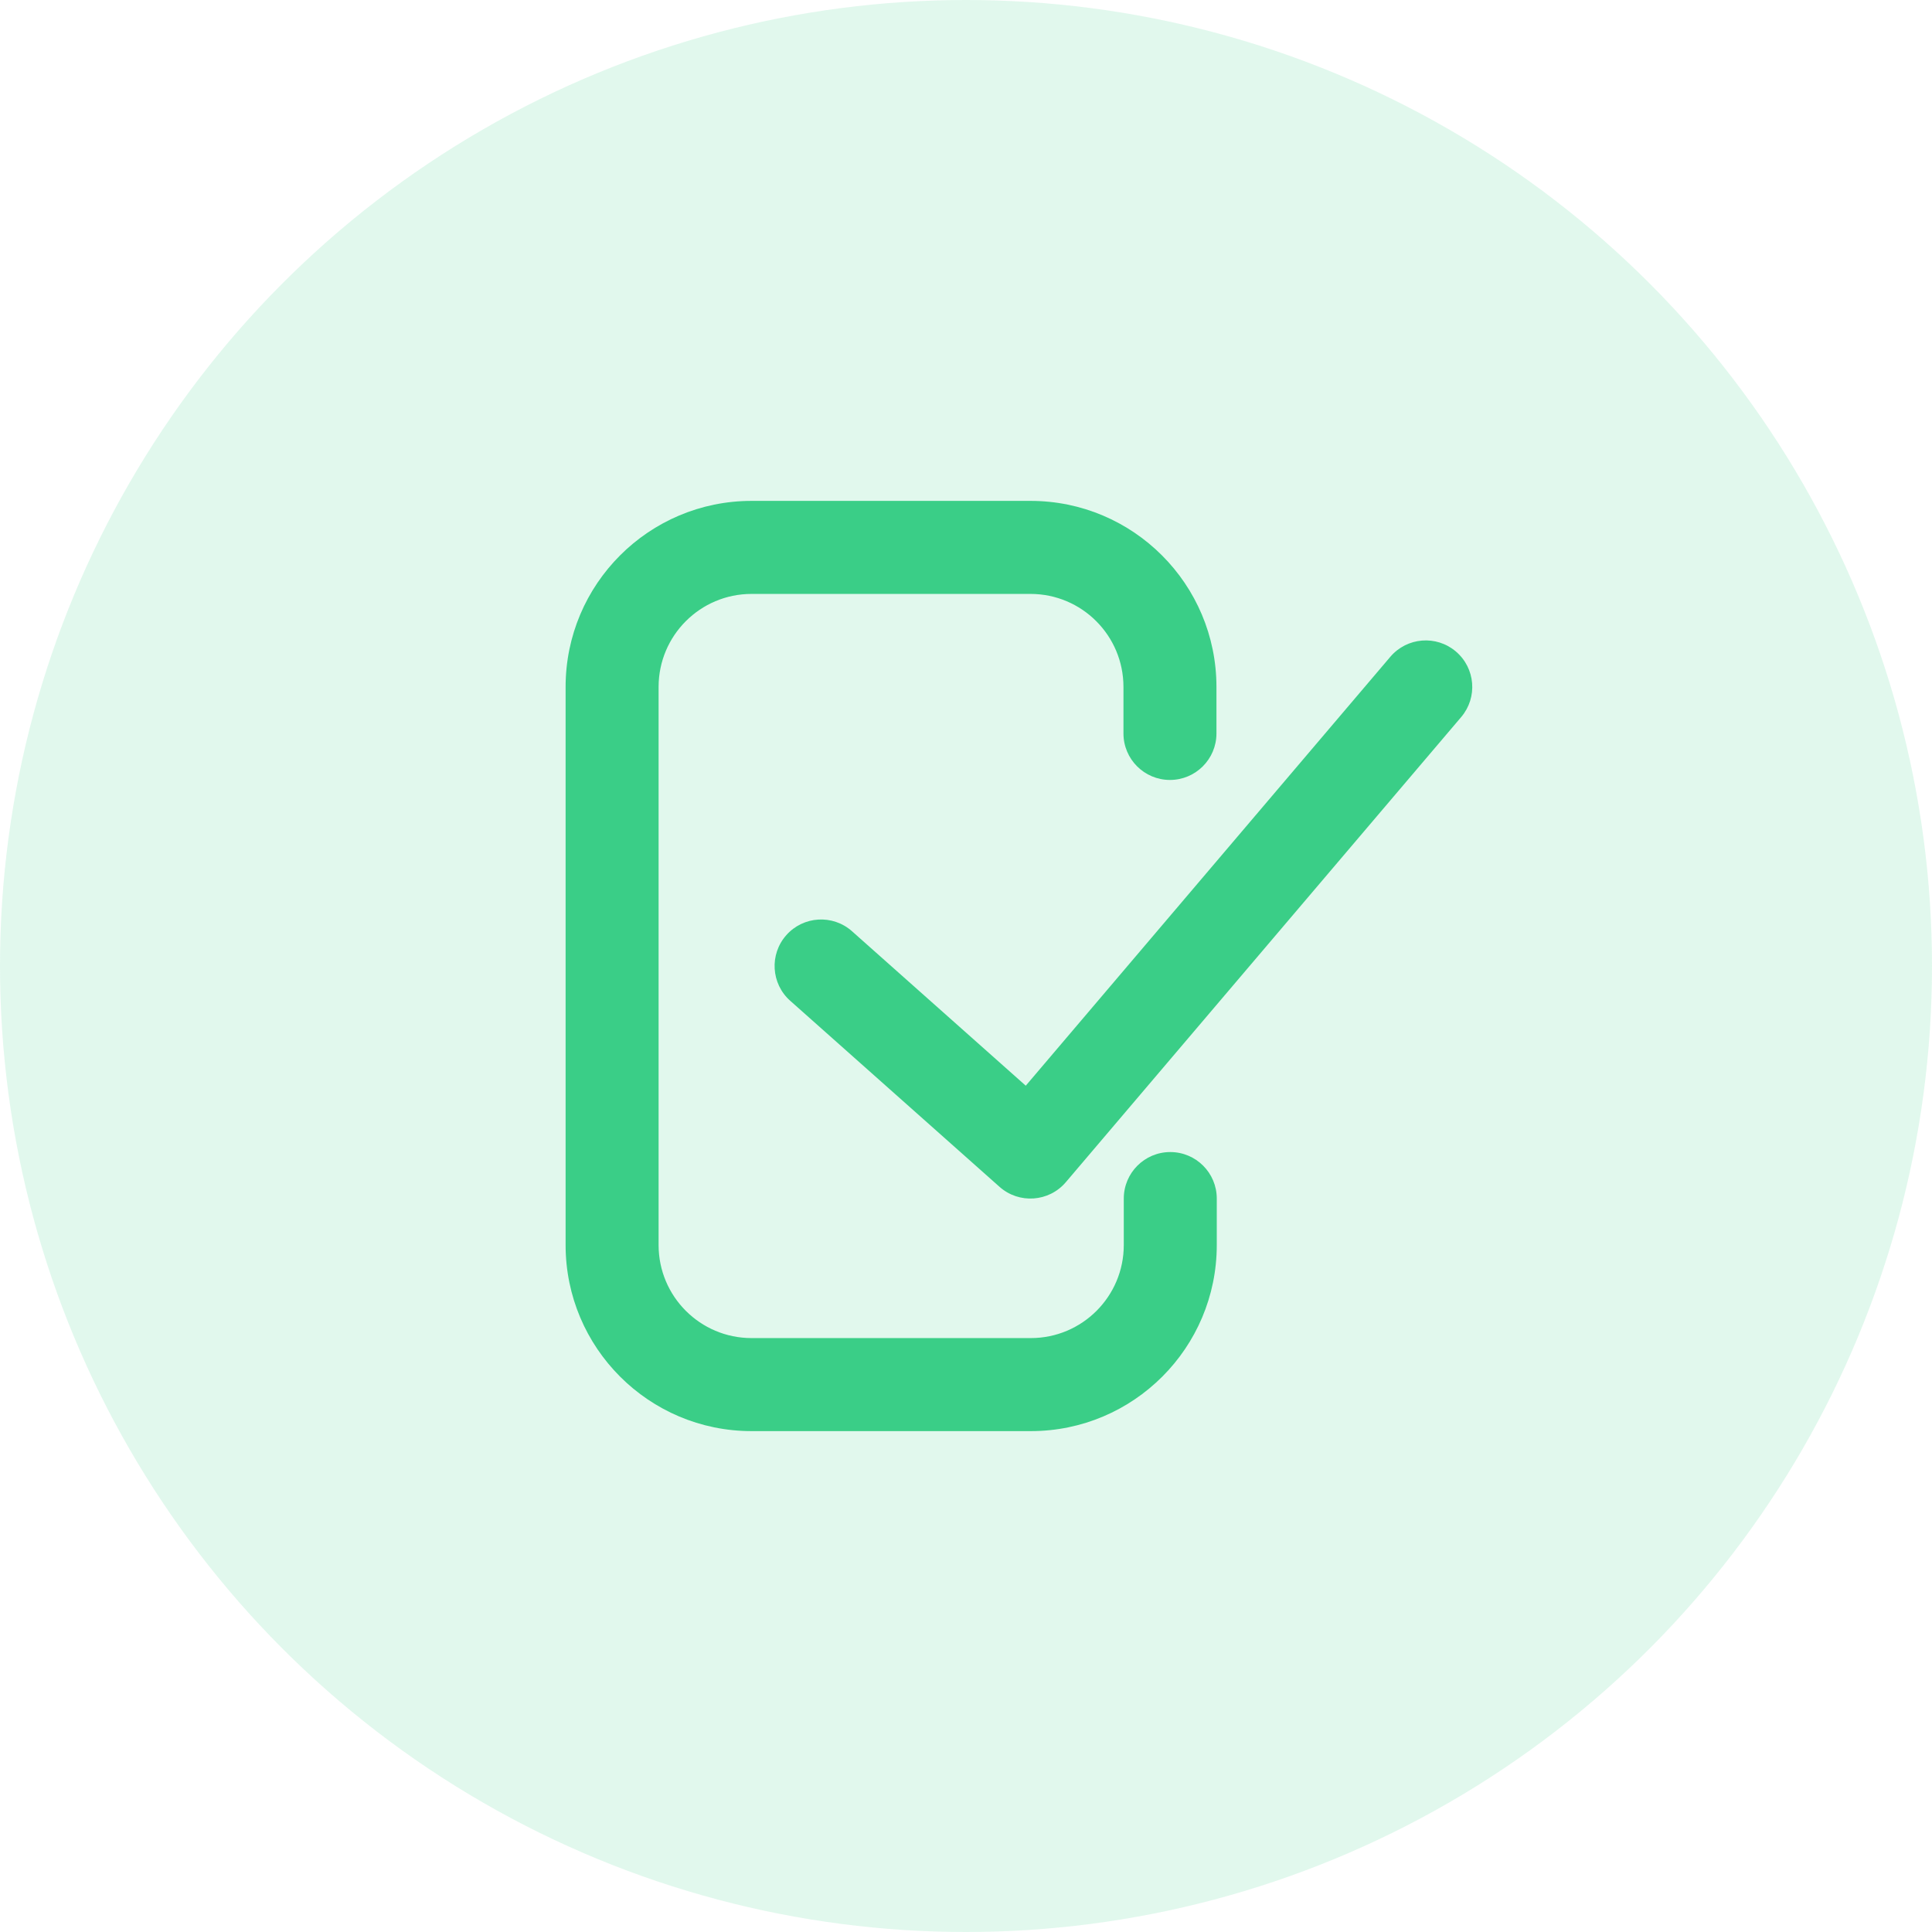
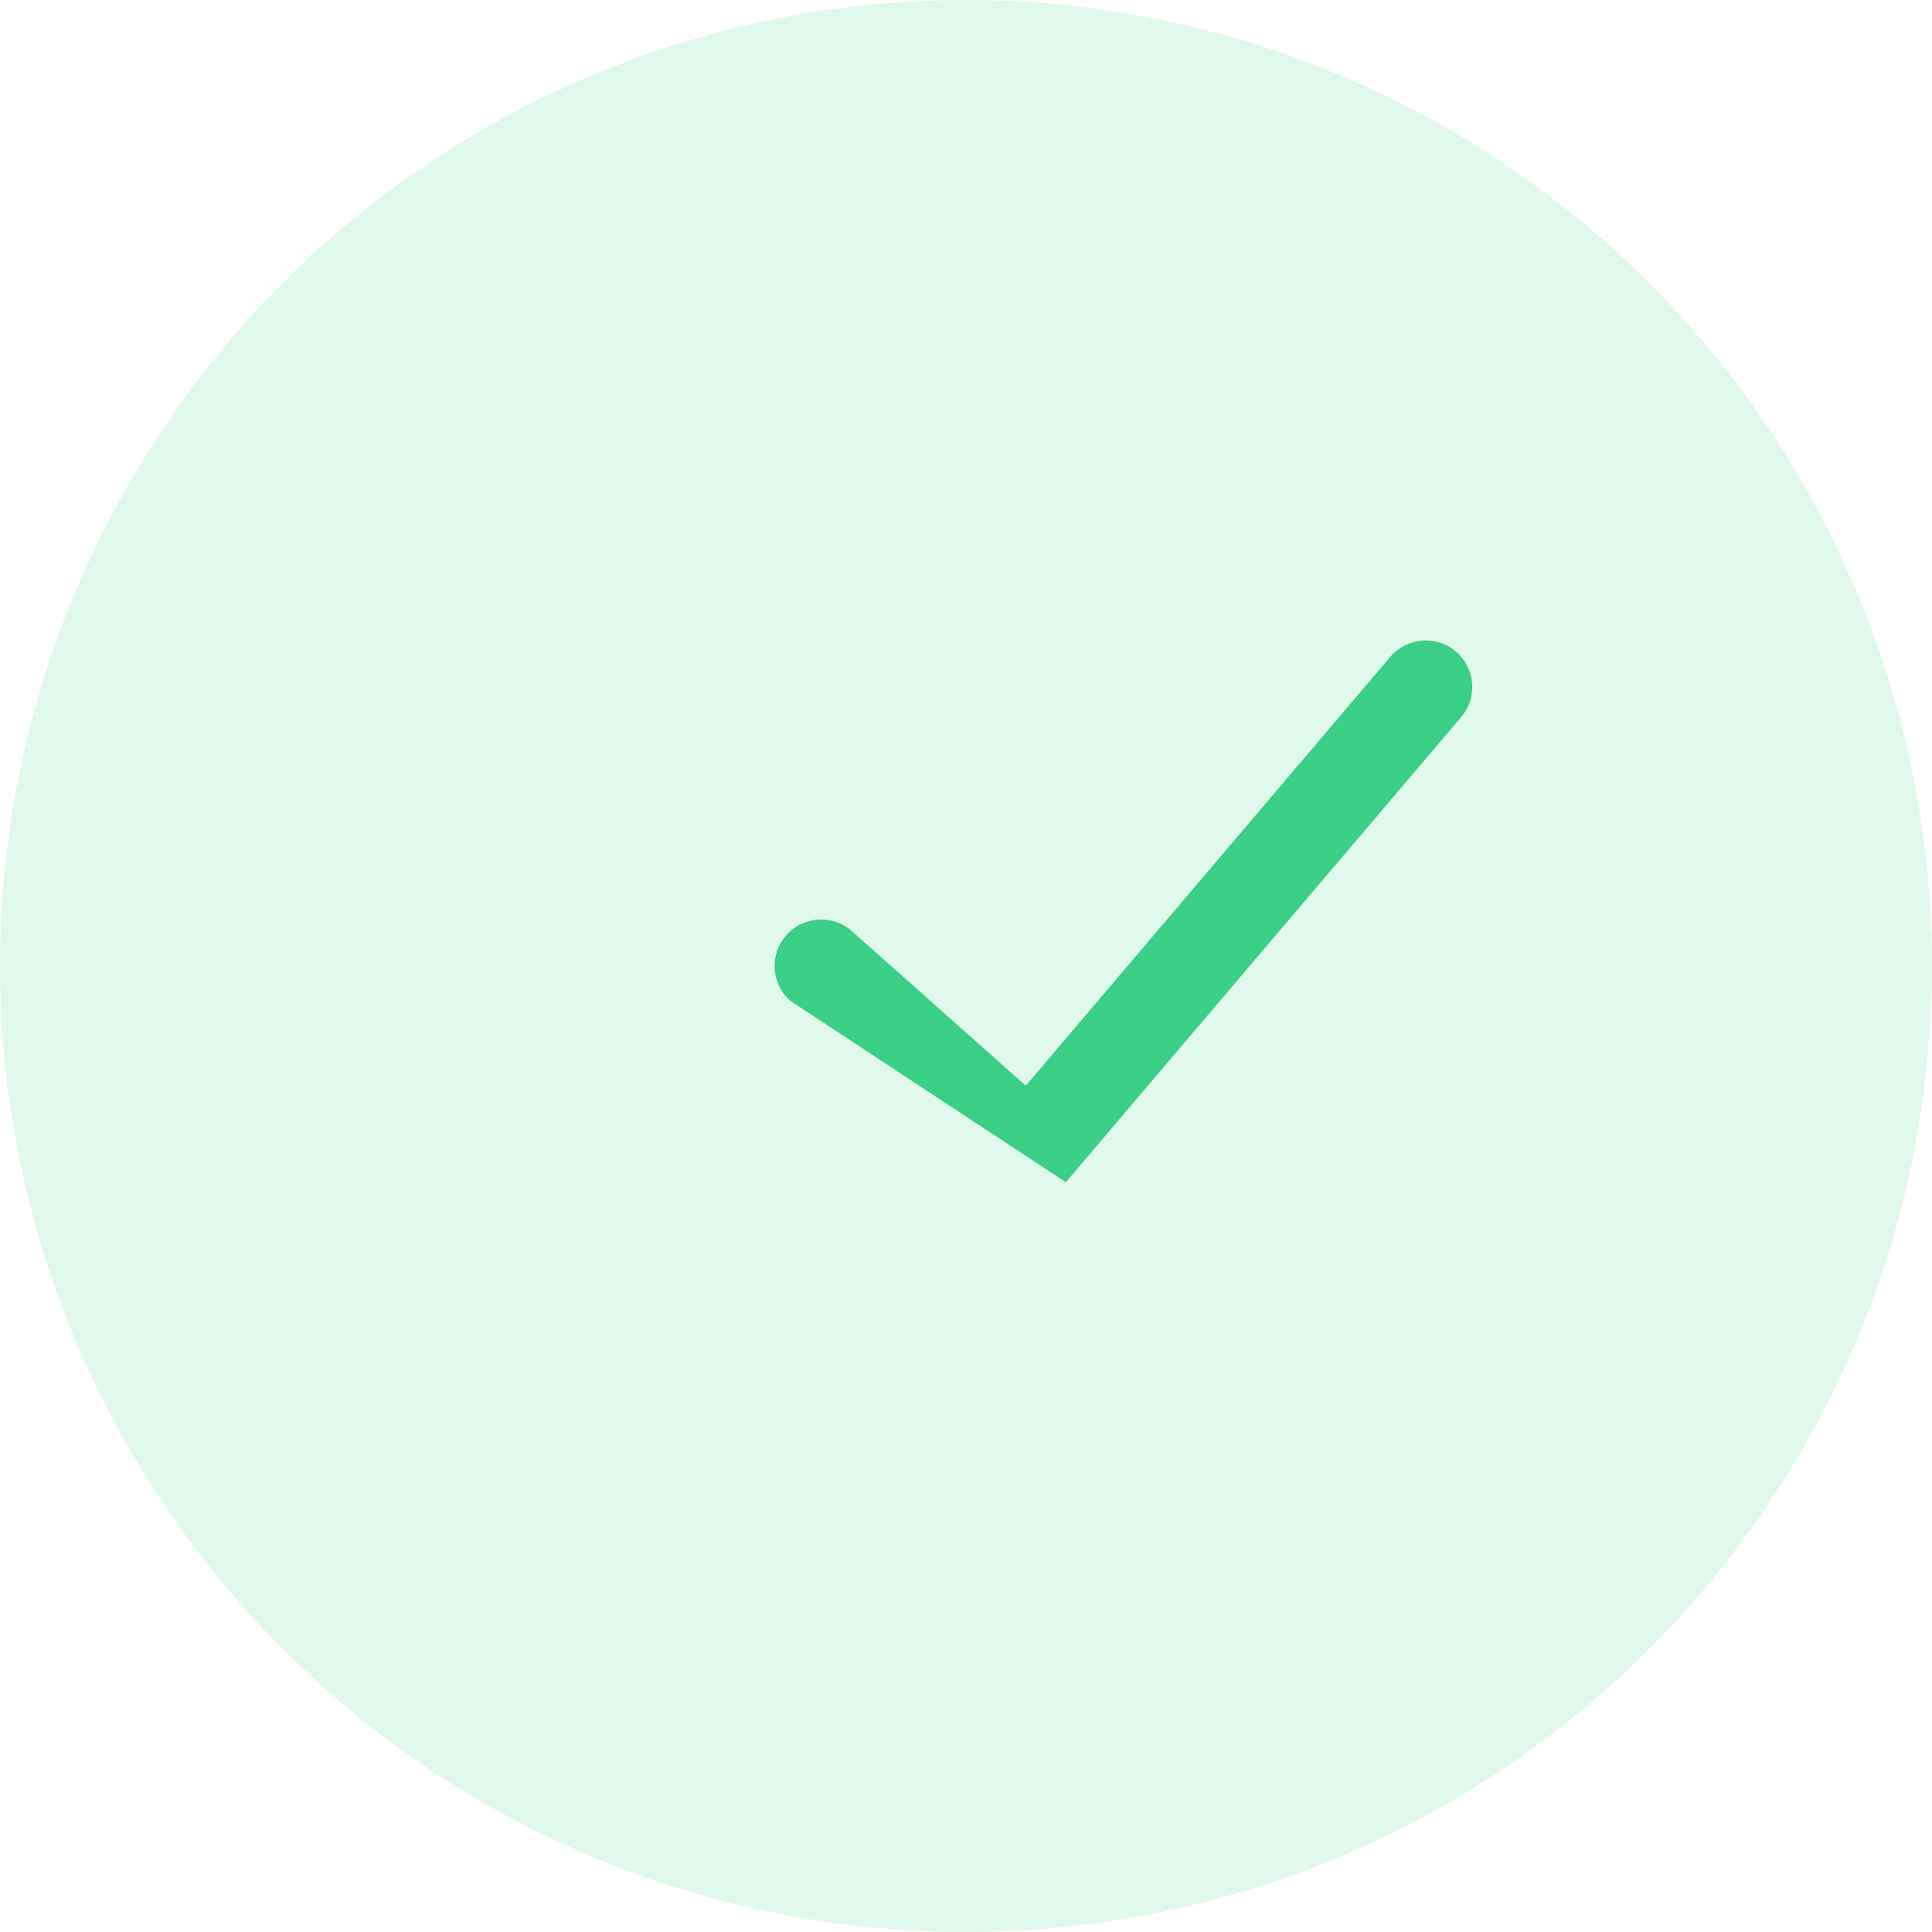
<svg xmlns="http://www.w3.org/2000/svg" width="90" height="90" viewBox="0 0 90 90" fill="none">
  <circle opacity="0.15" cx="45" cy="45" r="45" fill="#3ACE87" />
-   <path d="M52.335 34.167C52.335 35.363 53.305 36.333 54.501 36.333C55.697 36.333 56.667 35.363 56.667 34.167V32C56.667 27.214 52.788 23.333 48.004 23.333H35.011C30.227 23.333 26.348 27.214 26.348 32L26.348 58C26.348 62.786 30.227 66.667 35.011 66.667H48.019C52.803 66.667 56.682 62.786 56.682 58V55.833C56.682 54.637 55.712 53.667 54.516 53.667C53.32 53.667 52.35 54.637 52.35 55.833V58C52.35 60.393 50.411 62.333 48.019 62.333H35.011C32.619 62.333 30.68 60.393 30.68 58L30.68 32C30.68 29.607 32.619 27.667 35.011 27.667H48.004C50.396 27.667 52.335 29.607 52.335 32V34.167Z" fill="#3ACE87" />
-   <path d="M64.766 30.597C65.541 29.685 66.909 29.574 67.82 30.349C68.732 31.124 68.843 32.492 68.068 33.403L49.651 55.07C48.864 55.996 47.47 56.094 46.561 55.286L36.811 46.62C35.917 45.825 35.836 44.455 36.631 43.561C37.426 42.666 38.796 42.586 39.69 43.381L47.784 50.576L64.766 30.597Z" fill="#3ACE87" />
+   <path d="M64.766 30.597C65.541 29.685 66.909 29.574 67.82 30.349C68.732 31.124 68.843 32.492 68.068 33.403L49.651 55.07L36.811 46.62C35.917 45.825 35.836 44.455 36.631 43.561C37.426 42.666 38.796 42.586 39.69 43.381L47.784 50.576L64.766 30.597Z" fill="#3ACE87" />
</svg>